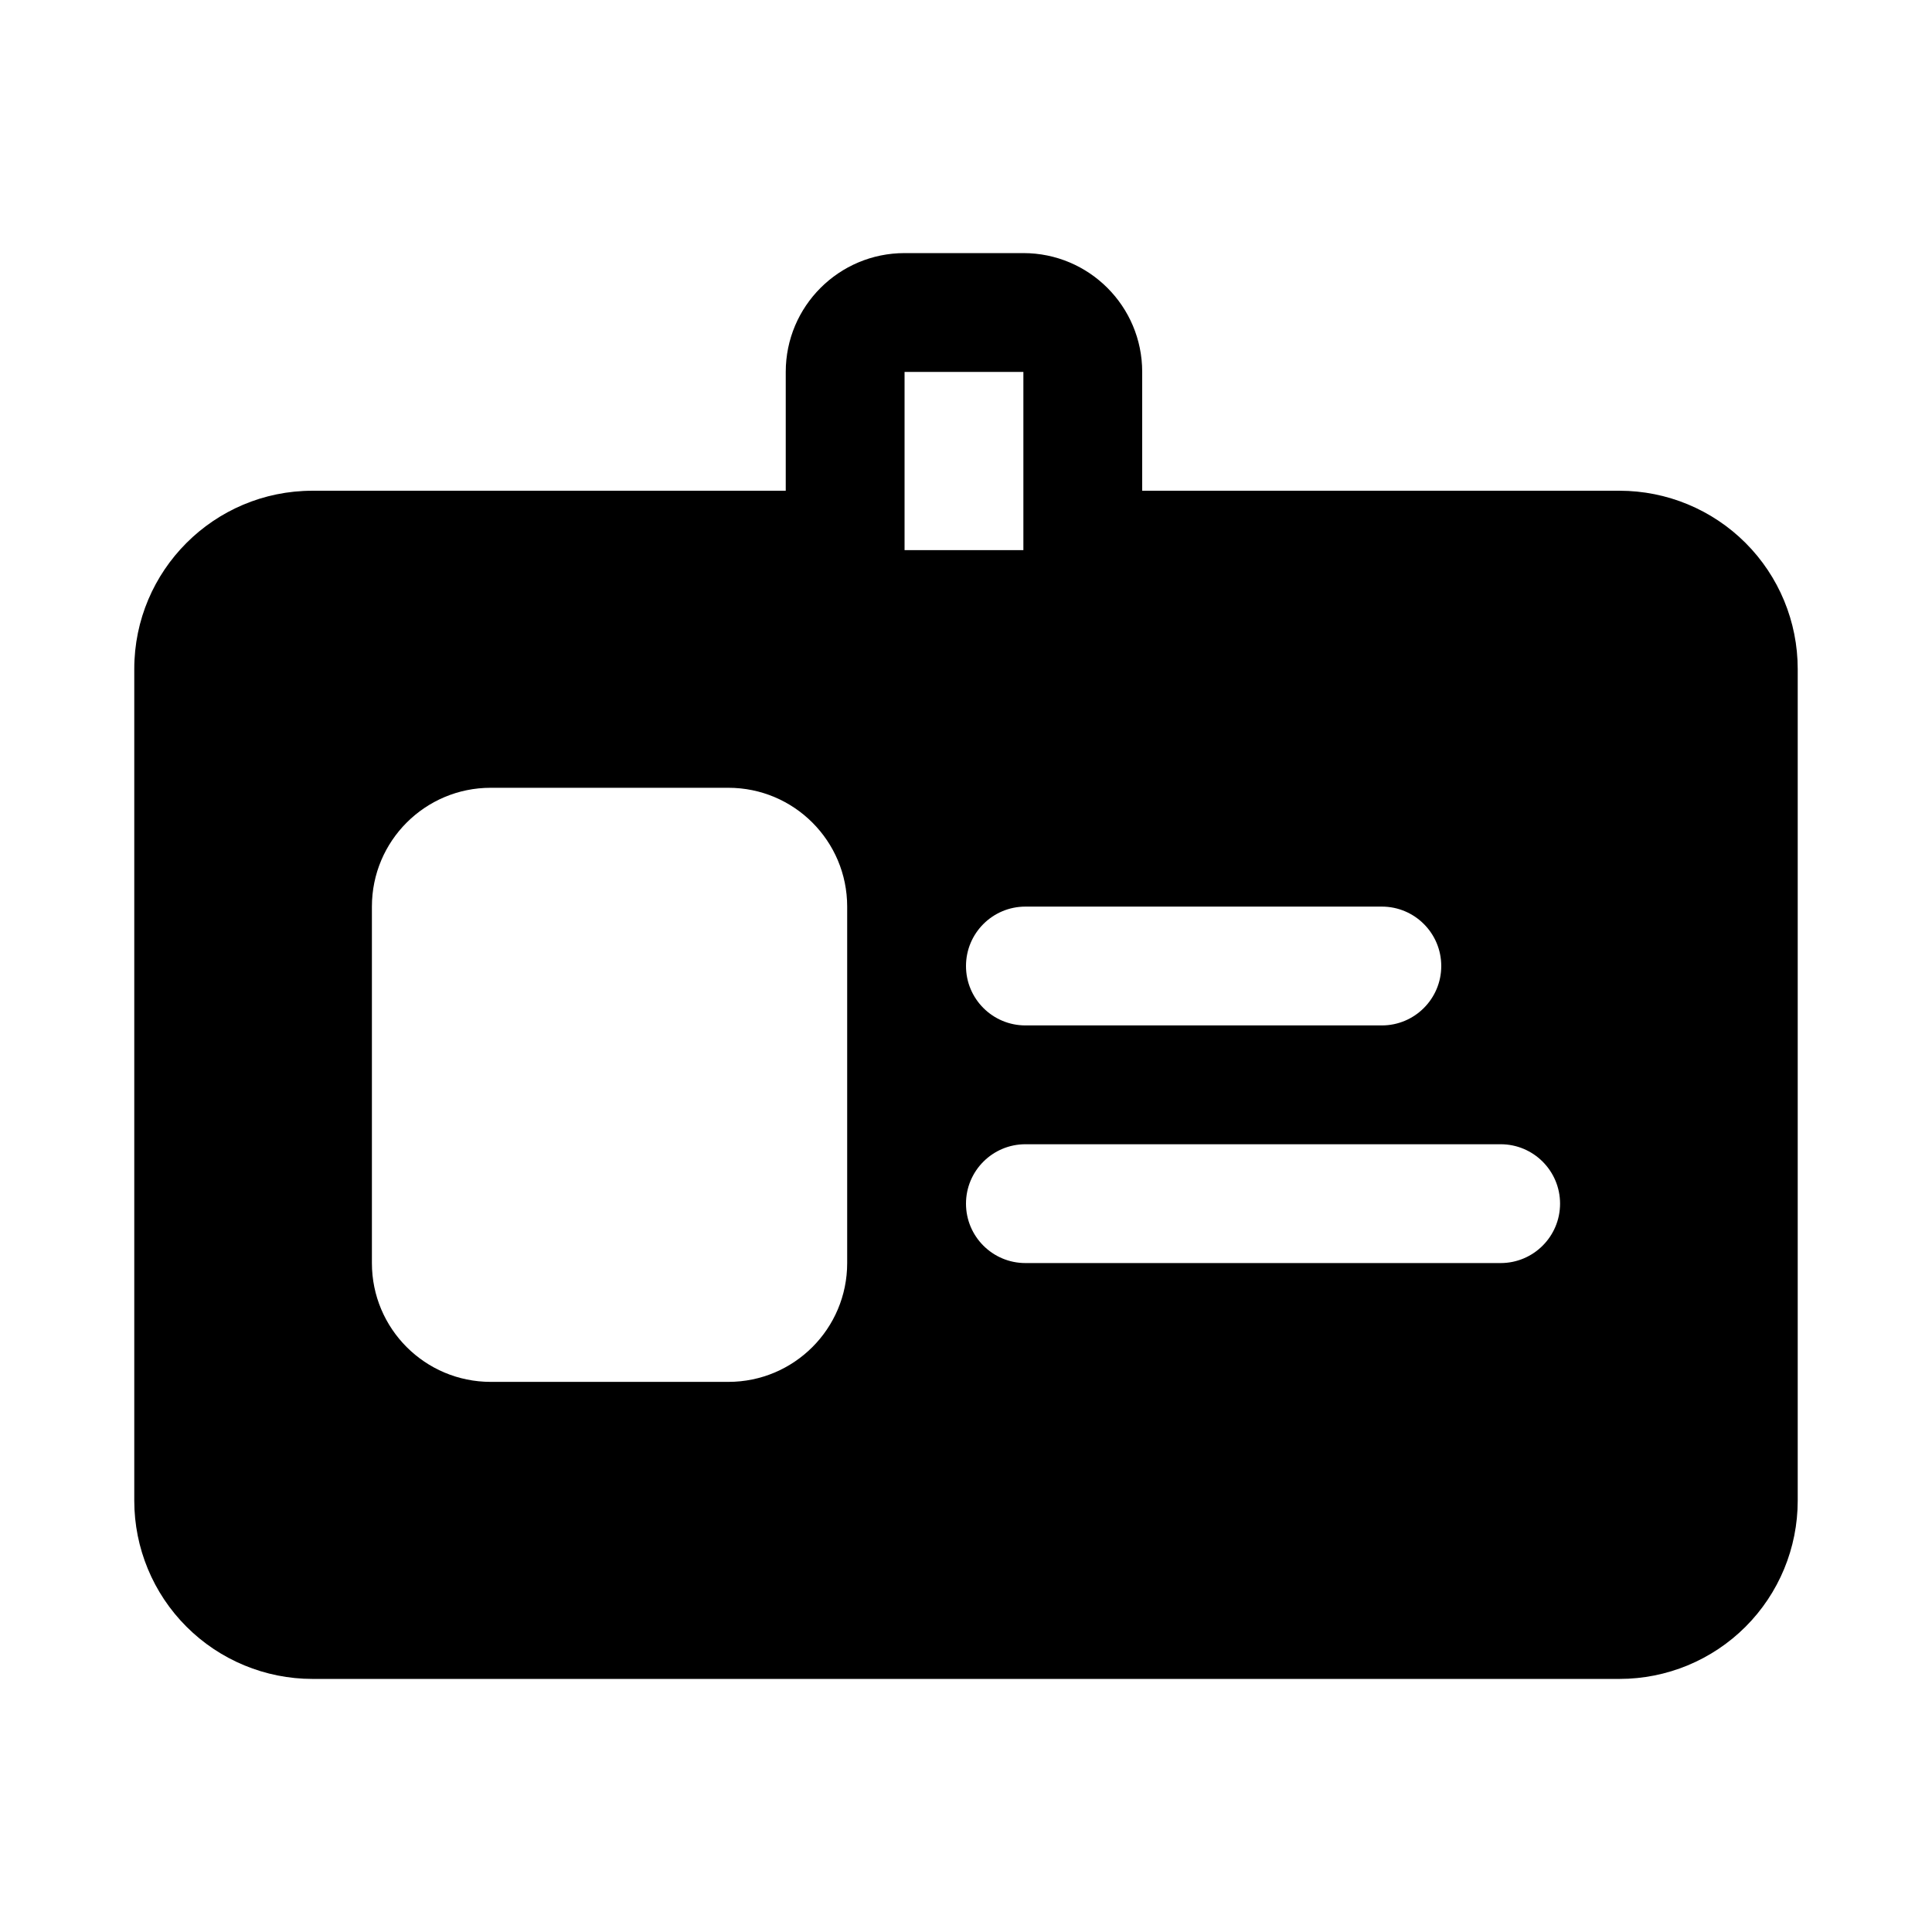
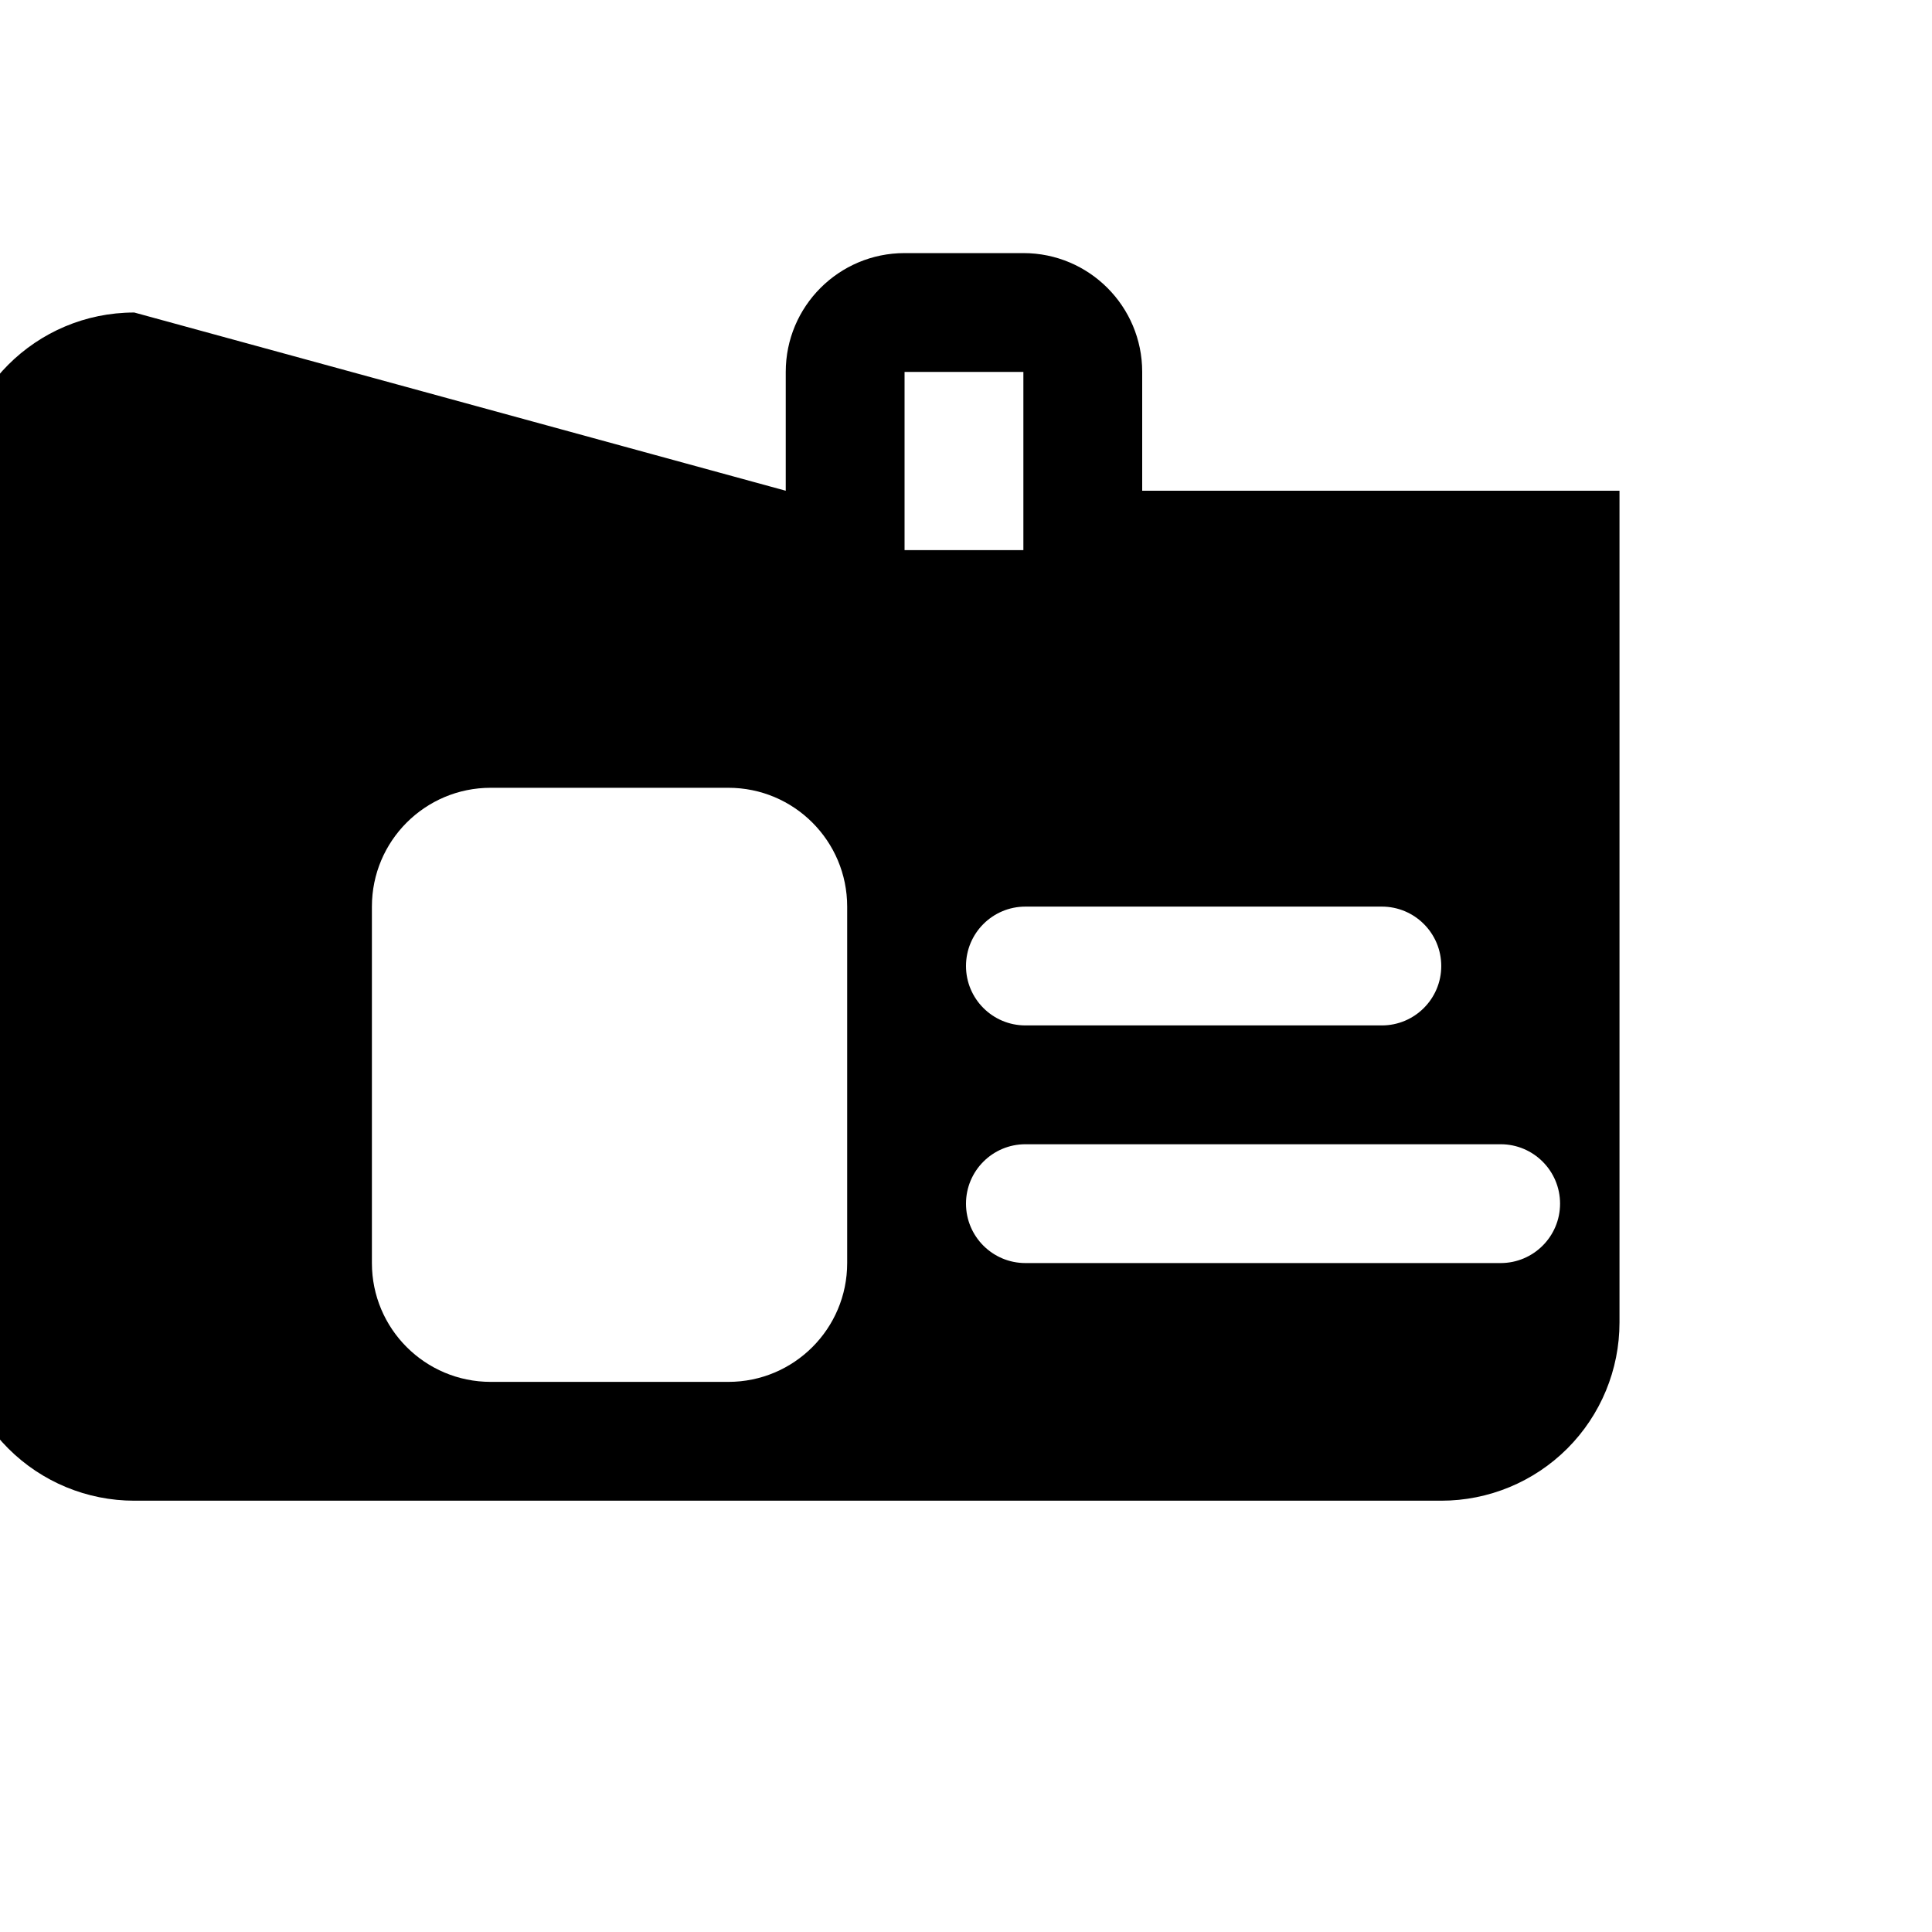
<svg xmlns="http://www.w3.org/2000/svg" fill="#000000" width="800px" height="800px" version="1.1" viewBox="144 144 512 512">
-   <path d="m352.23 274.05v-31.488c0-17.398 14.105-31.488 31.488-31.488h31.488c17.398 0 31.488 14.09 31.488 31.488v31.488h126.49c12.531 0 24.543 4.973 33.41 13.84 8.848 8.848 13.82 20.859 13.82 33.391v220.42c0 12.531-4.973 24.543-13.82 33.395-8.867 8.863-20.879 13.836-33.41 13.836h-346.37c-12.516 0-24.527-4.973-33.391-13.836-8.863-8.852-13.84-20.863-13.84-33.395v-220.42c0-26.086 21.16-47.23 47.23-47.23zm16.281 110.21c0-17.398-14.094-31.488-31.488-31.488h-62.977c-17.398 0-31.488 14.09-31.488 31.488v94.465c0 17.398 14.09 31.488 31.488 31.488h62.977c17.395 0 31.488-14.09 31.488-31.488zm47.23 94.465h125.95c8.691 0 15.742-7.055 15.742-15.742 0-8.691-7.051-15.746-15.742-15.746h-125.95c-8.691 0-15.742 7.055-15.742 15.746 0 8.688 7.051 15.742 15.742 15.742zm0-62.977h94.465c8.691 0 15.742-7.055 15.742-15.742 0-8.691-7.051-15.746-15.742-15.746h-94.465c-8.691 0-15.742 7.055-15.742 15.746 0 8.688 7.051 15.742 15.742 15.742zm-32.023-173.18v47.23h31.488v-47.23z" fill-rule="evenodd" />
+   <path d="m352.23 274.05v-31.488c0-17.398 14.105-31.488 31.488-31.488h31.488c17.398 0 31.488 14.09 31.488 31.488v31.488h126.49v220.42c0 12.531-4.973 24.543-13.82 33.395-8.867 8.863-20.879 13.836-33.41 13.836h-346.37c-12.516 0-24.527-4.973-33.391-13.836-8.863-8.852-13.84-20.863-13.84-33.395v-220.42c0-26.086 21.16-47.23 47.23-47.23zm16.281 110.21c0-17.398-14.094-31.488-31.488-31.488h-62.977c-17.398 0-31.488 14.09-31.488 31.488v94.465c0 17.398 14.09 31.488 31.488 31.488h62.977c17.395 0 31.488-14.09 31.488-31.488zm47.23 94.465h125.95c8.691 0 15.742-7.055 15.742-15.742 0-8.691-7.051-15.746-15.742-15.746h-125.95c-8.691 0-15.742 7.055-15.742 15.746 0 8.688 7.051 15.742 15.742 15.742zm0-62.977h94.465c8.691 0 15.742-7.055 15.742-15.742 0-8.691-7.051-15.746-15.742-15.746h-94.465c-8.691 0-15.742 7.055-15.742 15.746 0 8.688 7.051 15.742 15.742 15.742zm-32.023-173.18v47.23h31.488v-47.23z" fill-rule="evenodd" />
</svg>